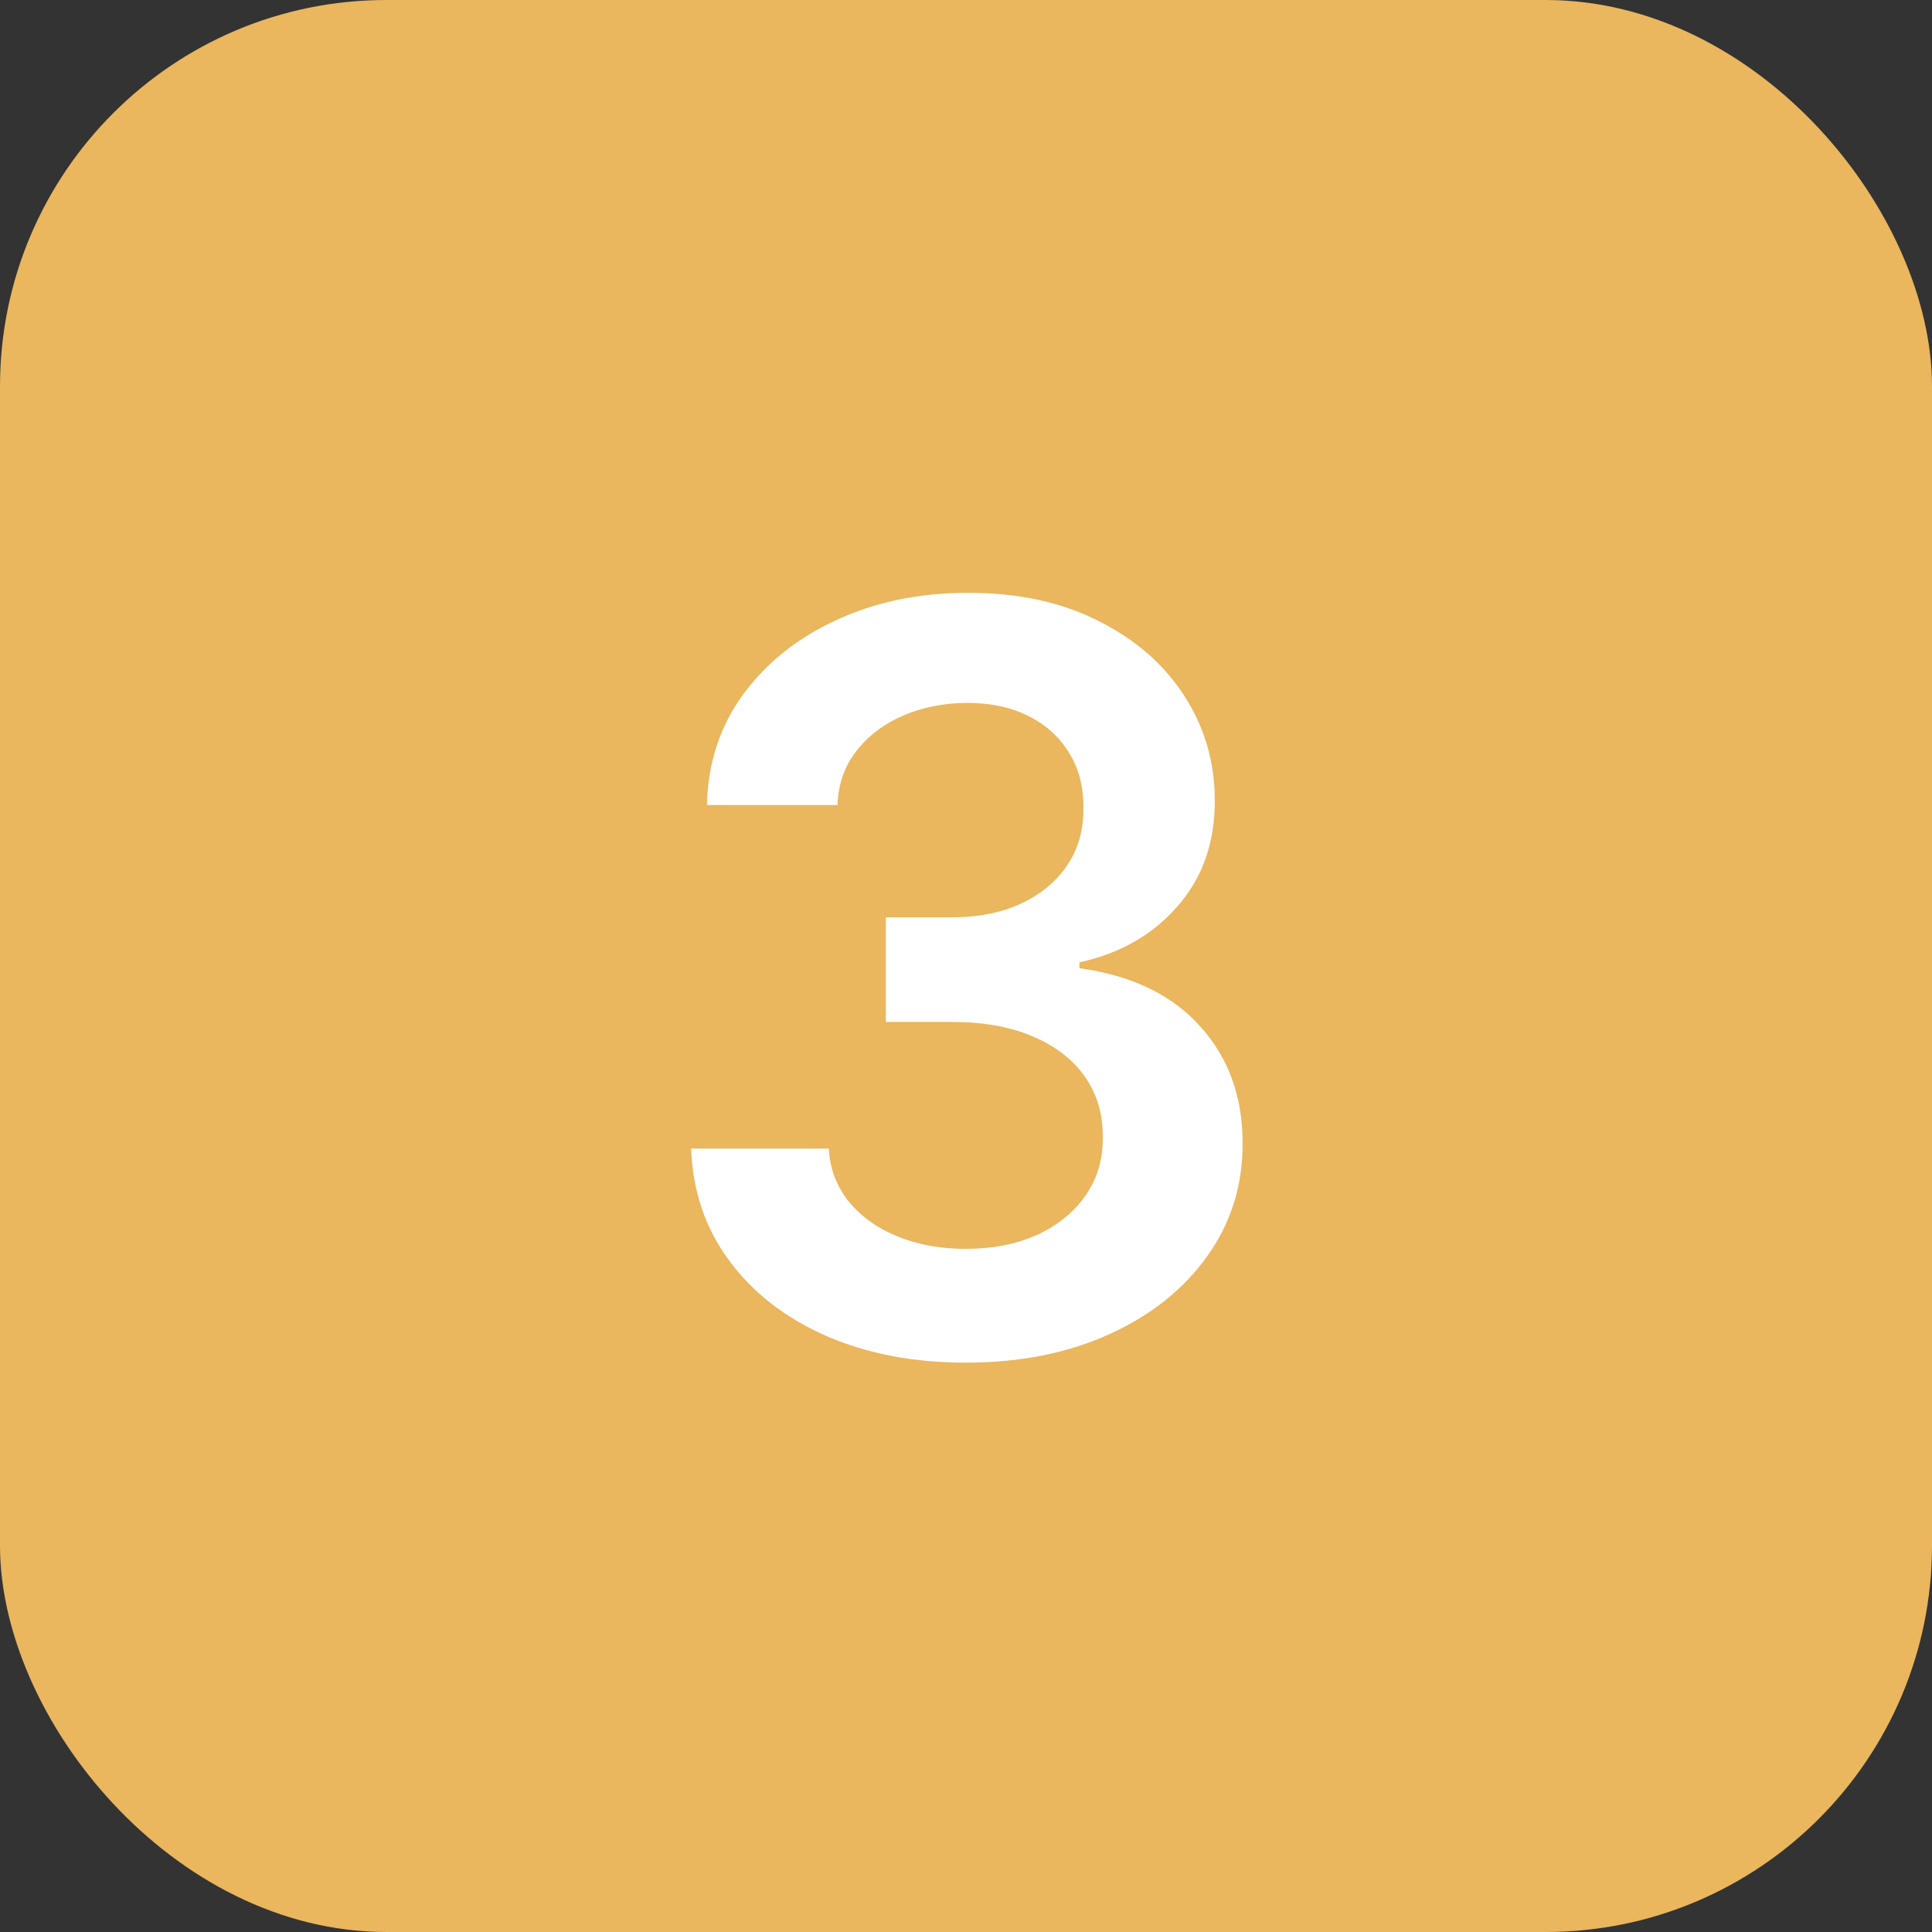
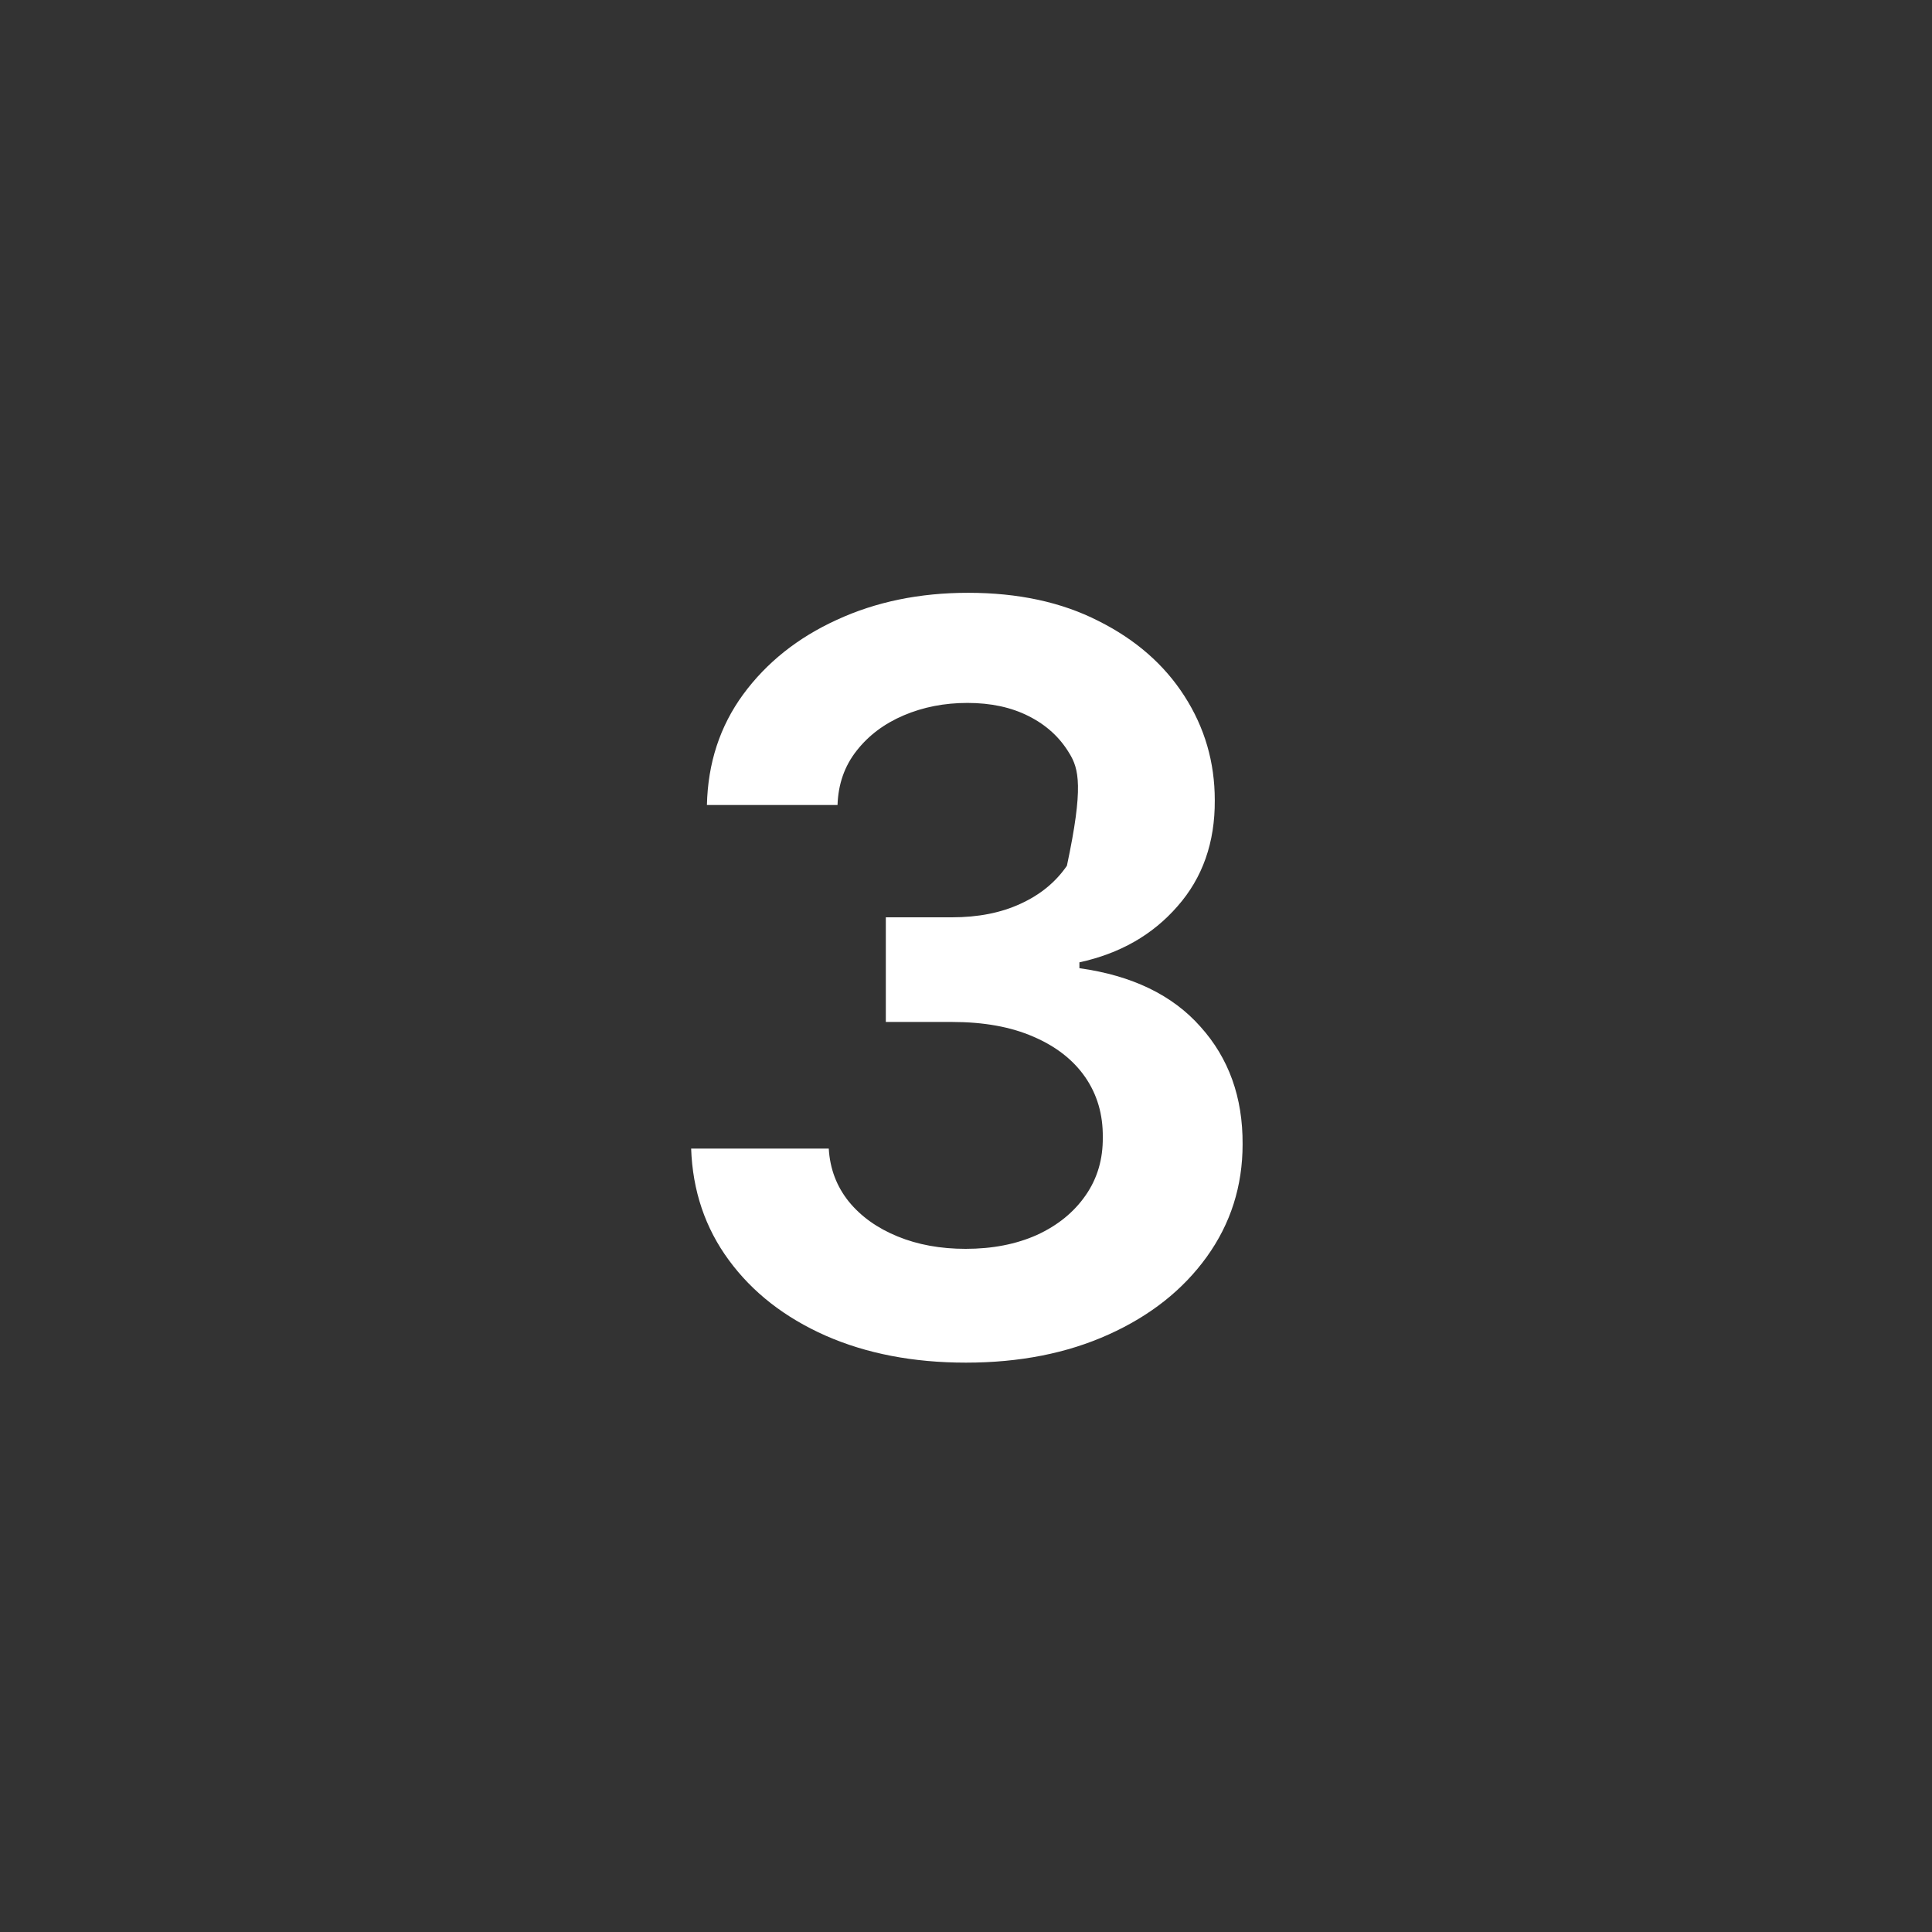
<svg xmlns="http://www.w3.org/2000/svg" width="30" height="30" viewBox="0 0 30 30" fill="none">
  <rect x="0" y="0" width="30" height="30" fill="#333333" stroke="none" />
-   <rect width="30" height="30" rx="6" fill="#EAB65E" />
-   <path d="M14.999 21.159C14.181 21.159 13.454 21.019 12.818 20.739C12.185 20.458 11.685 20.068 11.318 19.568C10.95 19.068 10.755 18.491 10.732 17.835H12.869C12.887 18.15 12.992 18.424 13.181 18.659C13.37 18.89 13.622 19.07 13.937 19.199C14.251 19.328 14.604 19.392 14.994 19.392C15.41 19.392 15.78 19.32 16.102 19.176C16.424 19.028 16.675 18.824 16.857 18.562C17.039 18.301 17.128 18 17.124 17.659C17.128 17.307 17.037 16.996 16.852 16.727C16.666 16.458 16.397 16.248 16.045 16.097C15.696 15.945 15.276 15.869 14.783 15.869H13.755V14.244H14.783C15.189 14.244 15.543 14.174 15.846 14.034C16.153 13.894 16.393 13.697 16.567 13.443C16.742 13.186 16.827 12.888 16.823 12.551C16.827 12.222 16.753 11.936 16.602 11.693C16.454 11.447 16.244 11.256 15.971 11.119C15.702 10.983 15.386 10.915 15.022 10.915C14.666 10.915 14.336 10.979 14.033 11.108C13.73 11.237 13.486 11.421 13.3 11.659C13.115 11.894 13.016 12.174 13.005 12.5H10.977C10.992 11.848 11.179 11.277 11.539 10.784C11.903 10.288 12.387 9.902 12.994 9.625C13.6 9.345 14.28 9.205 15.033 9.205C15.81 9.205 16.484 9.35 17.056 9.642C17.632 9.93 18.077 10.318 18.391 10.807C18.706 11.296 18.863 11.835 18.863 12.426C18.867 13.081 18.674 13.631 18.283 14.074C17.897 14.517 17.389 14.807 16.761 14.943V15.034C17.579 15.148 18.206 15.451 18.641 15.943C19.081 16.432 19.299 17.04 19.295 17.767C19.295 18.419 19.109 19.002 18.738 19.517C18.37 20.028 17.863 20.43 17.215 20.722C16.571 21.013 15.833 21.159 14.999 21.159Z" fill="white" />
+   <path d="M14.999 21.159C14.181 21.159 13.454 21.019 12.818 20.739C12.185 20.458 11.685 20.068 11.318 19.568C10.95 19.068 10.755 18.491 10.732 17.835H12.869C12.887 18.15 12.992 18.424 13.181 18.659C13.37 18.89 13.622 19.07 13.937 19.199C14.251 19.328 14.604 19.392 14.994 19.392C15.41 19.392 15.78 19.32 16.102 19.176C16.424 19.028 16.675 18.824 16.857 18.562C17.039 18.301 17.128 18 17.124 17.659C17.128 17.307 17.037 16.996 16.852 16.727C16.666 16.458 16.397 16.248 16.045 16.097C15.696 15.945 15.276 15.869 14.783 15.869H13.755V14.244H14.783C15.189 14.244 15.543 14.174 15.846 14.034C16.153 13.894 16.393 13.697 16.567 13.443C16.827 12.222 16.753 11.936 16.602 11.693C16.454 11.447 16.244 11.256 15.971 11.119C15.702 10.983 15.386 10.915 15.022 10.915C14.666 10.915 14.336 10.979 14.033 11.108C13.73 11.237 13.486 11.421 13.3 11.659C13.115 11.894 13.016 12.174 13.005 12.5H10.977C10.992 11.848 11.179 11.277 11.539 10.784C11.903 10.288 12.387 9.902 12.994 9.625C13.6 9.345 14.28 9.205 15.033 9.205C15.81 9.205 16.484 9.35 17.056 9.642C17.632 9.93 18.077 10.318 18.391 10.807C18.706 11.296 18.863 11.835 18.863 12.426C18.867 13.081 18.674 13.631 18.283 14.074C17.897 14.517 17.389 14.807 16.761 14.943V15.034C17.579 15.148 18.206 15.451 18.641 15.943C19.081 16.432 19.299 17.04 19.295 17.767C19.295 18.419 19.109 19.002 18.738 19.517C18.37 20.028 17.863 20.43 17.215 20.722C16.571 21.013 15.833 21.159 14.999 21.159Z" fill="white" />
</svg>